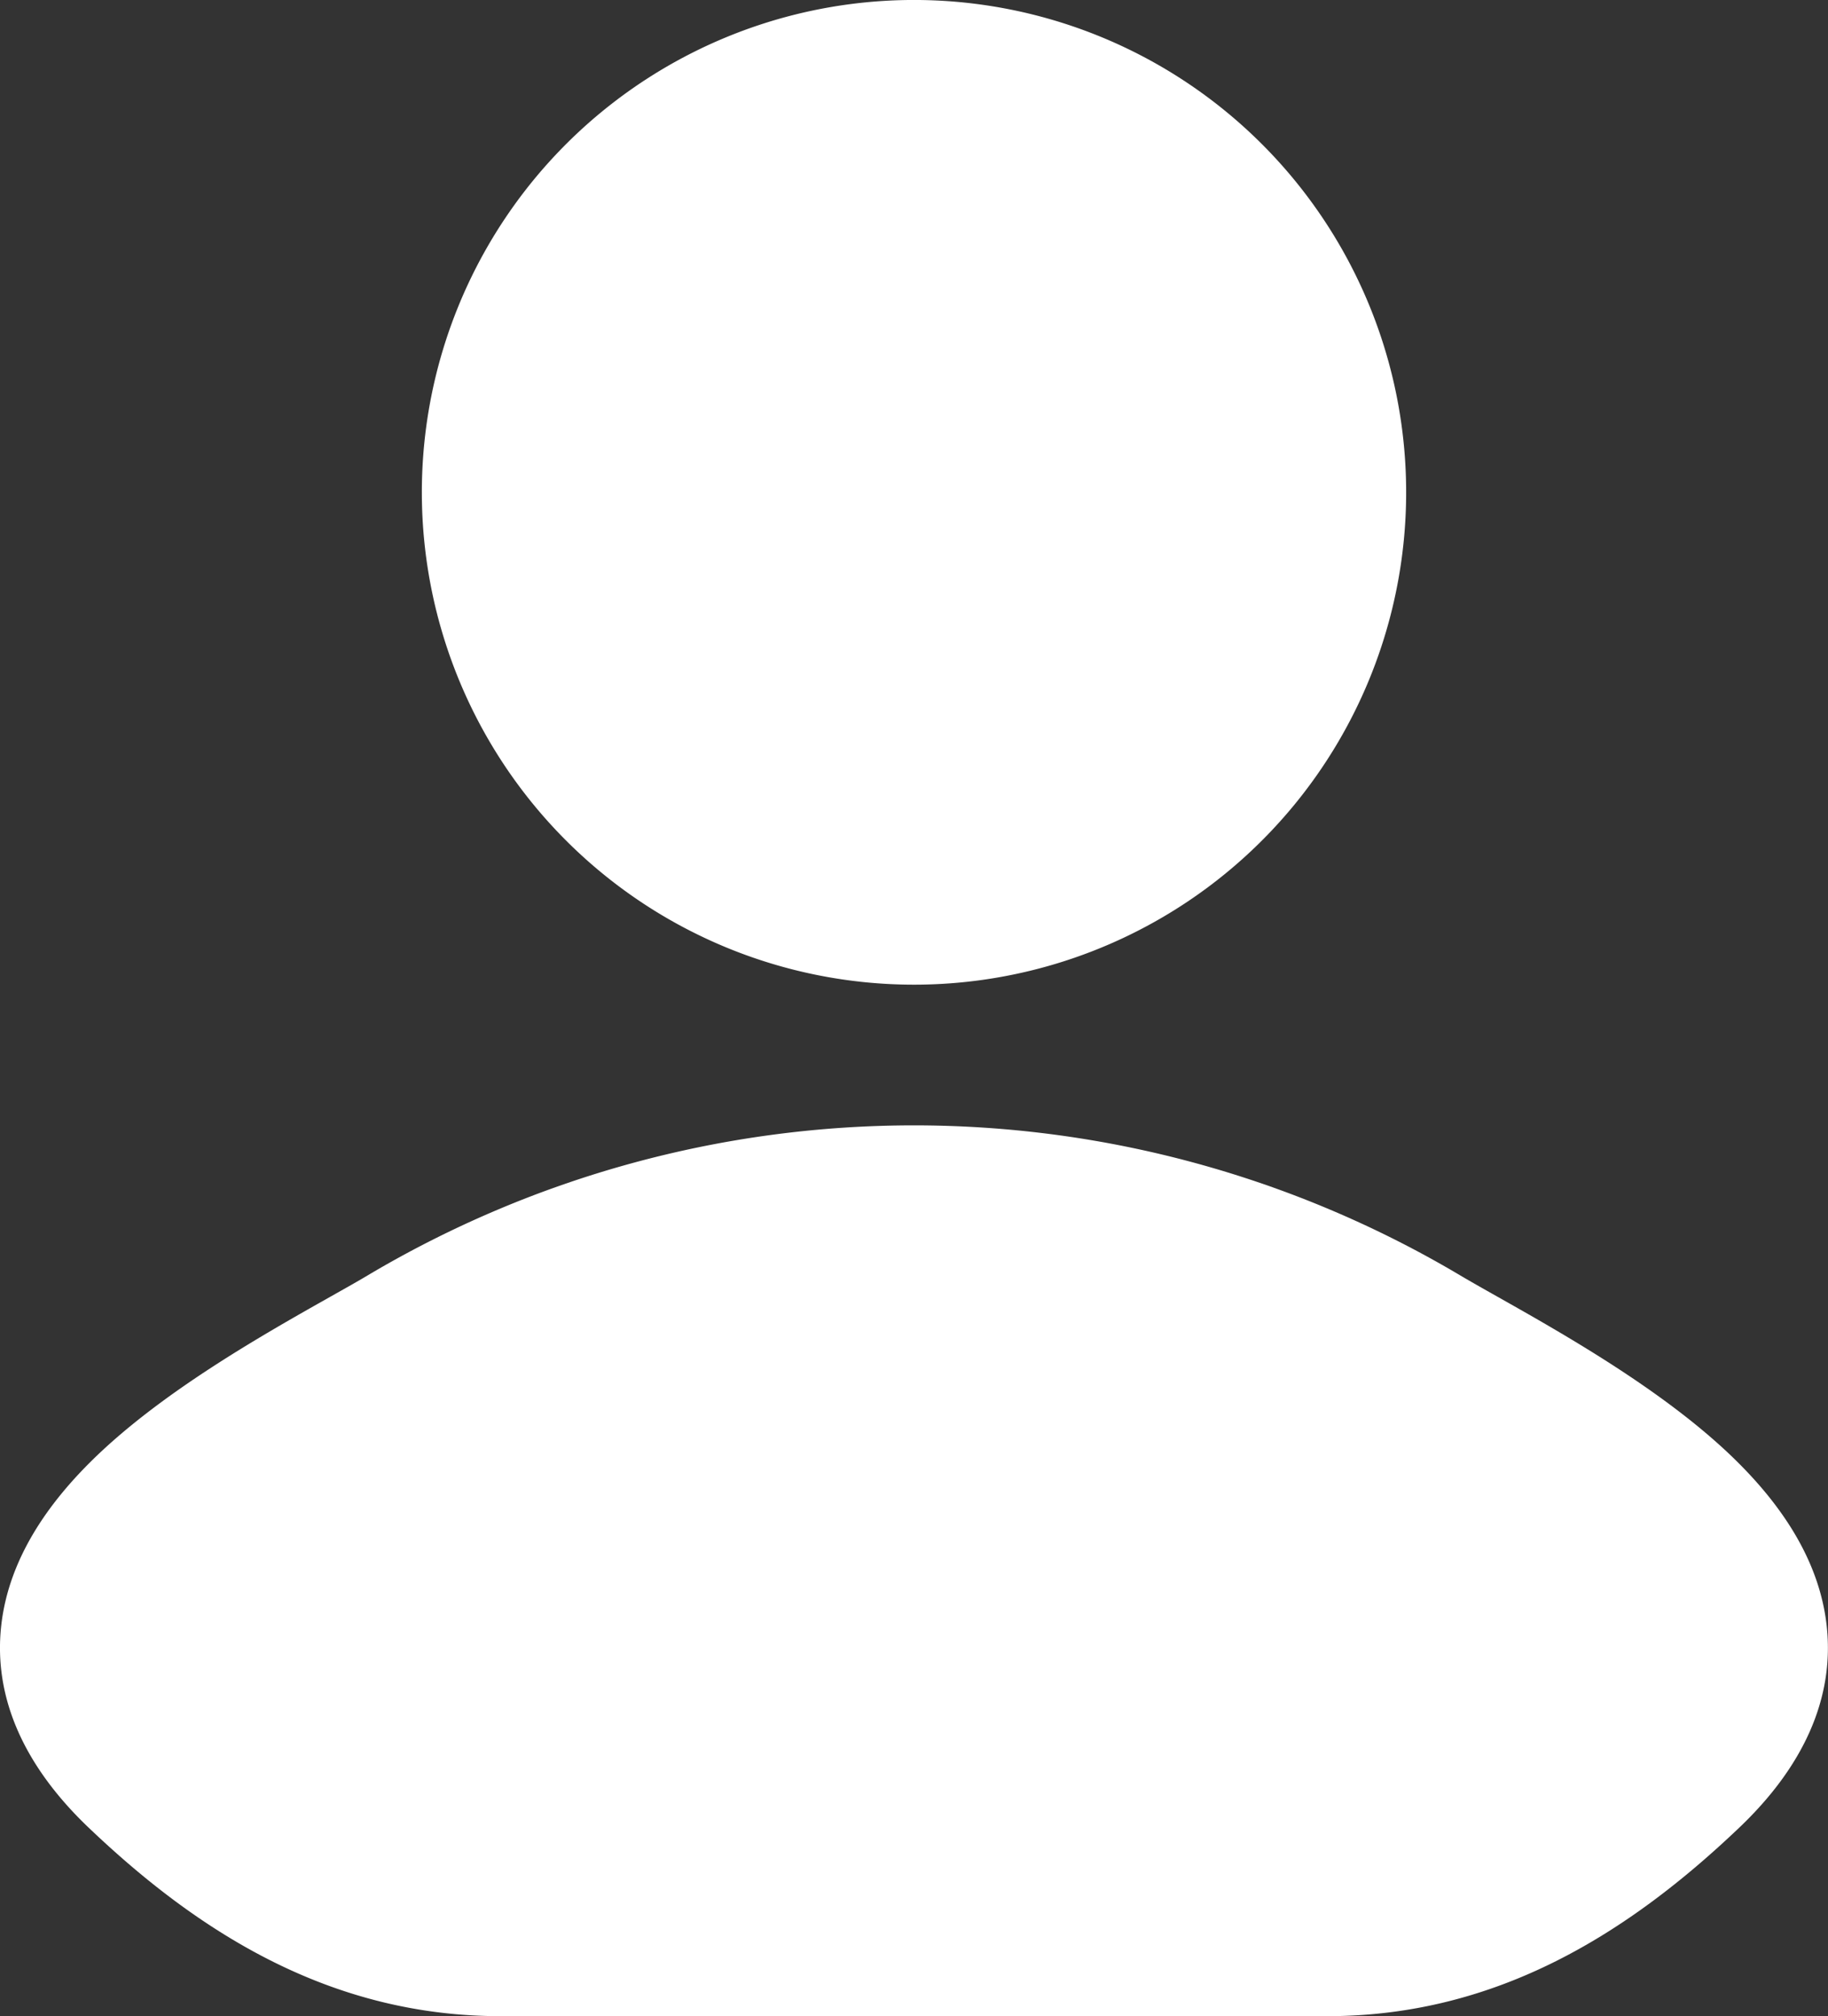
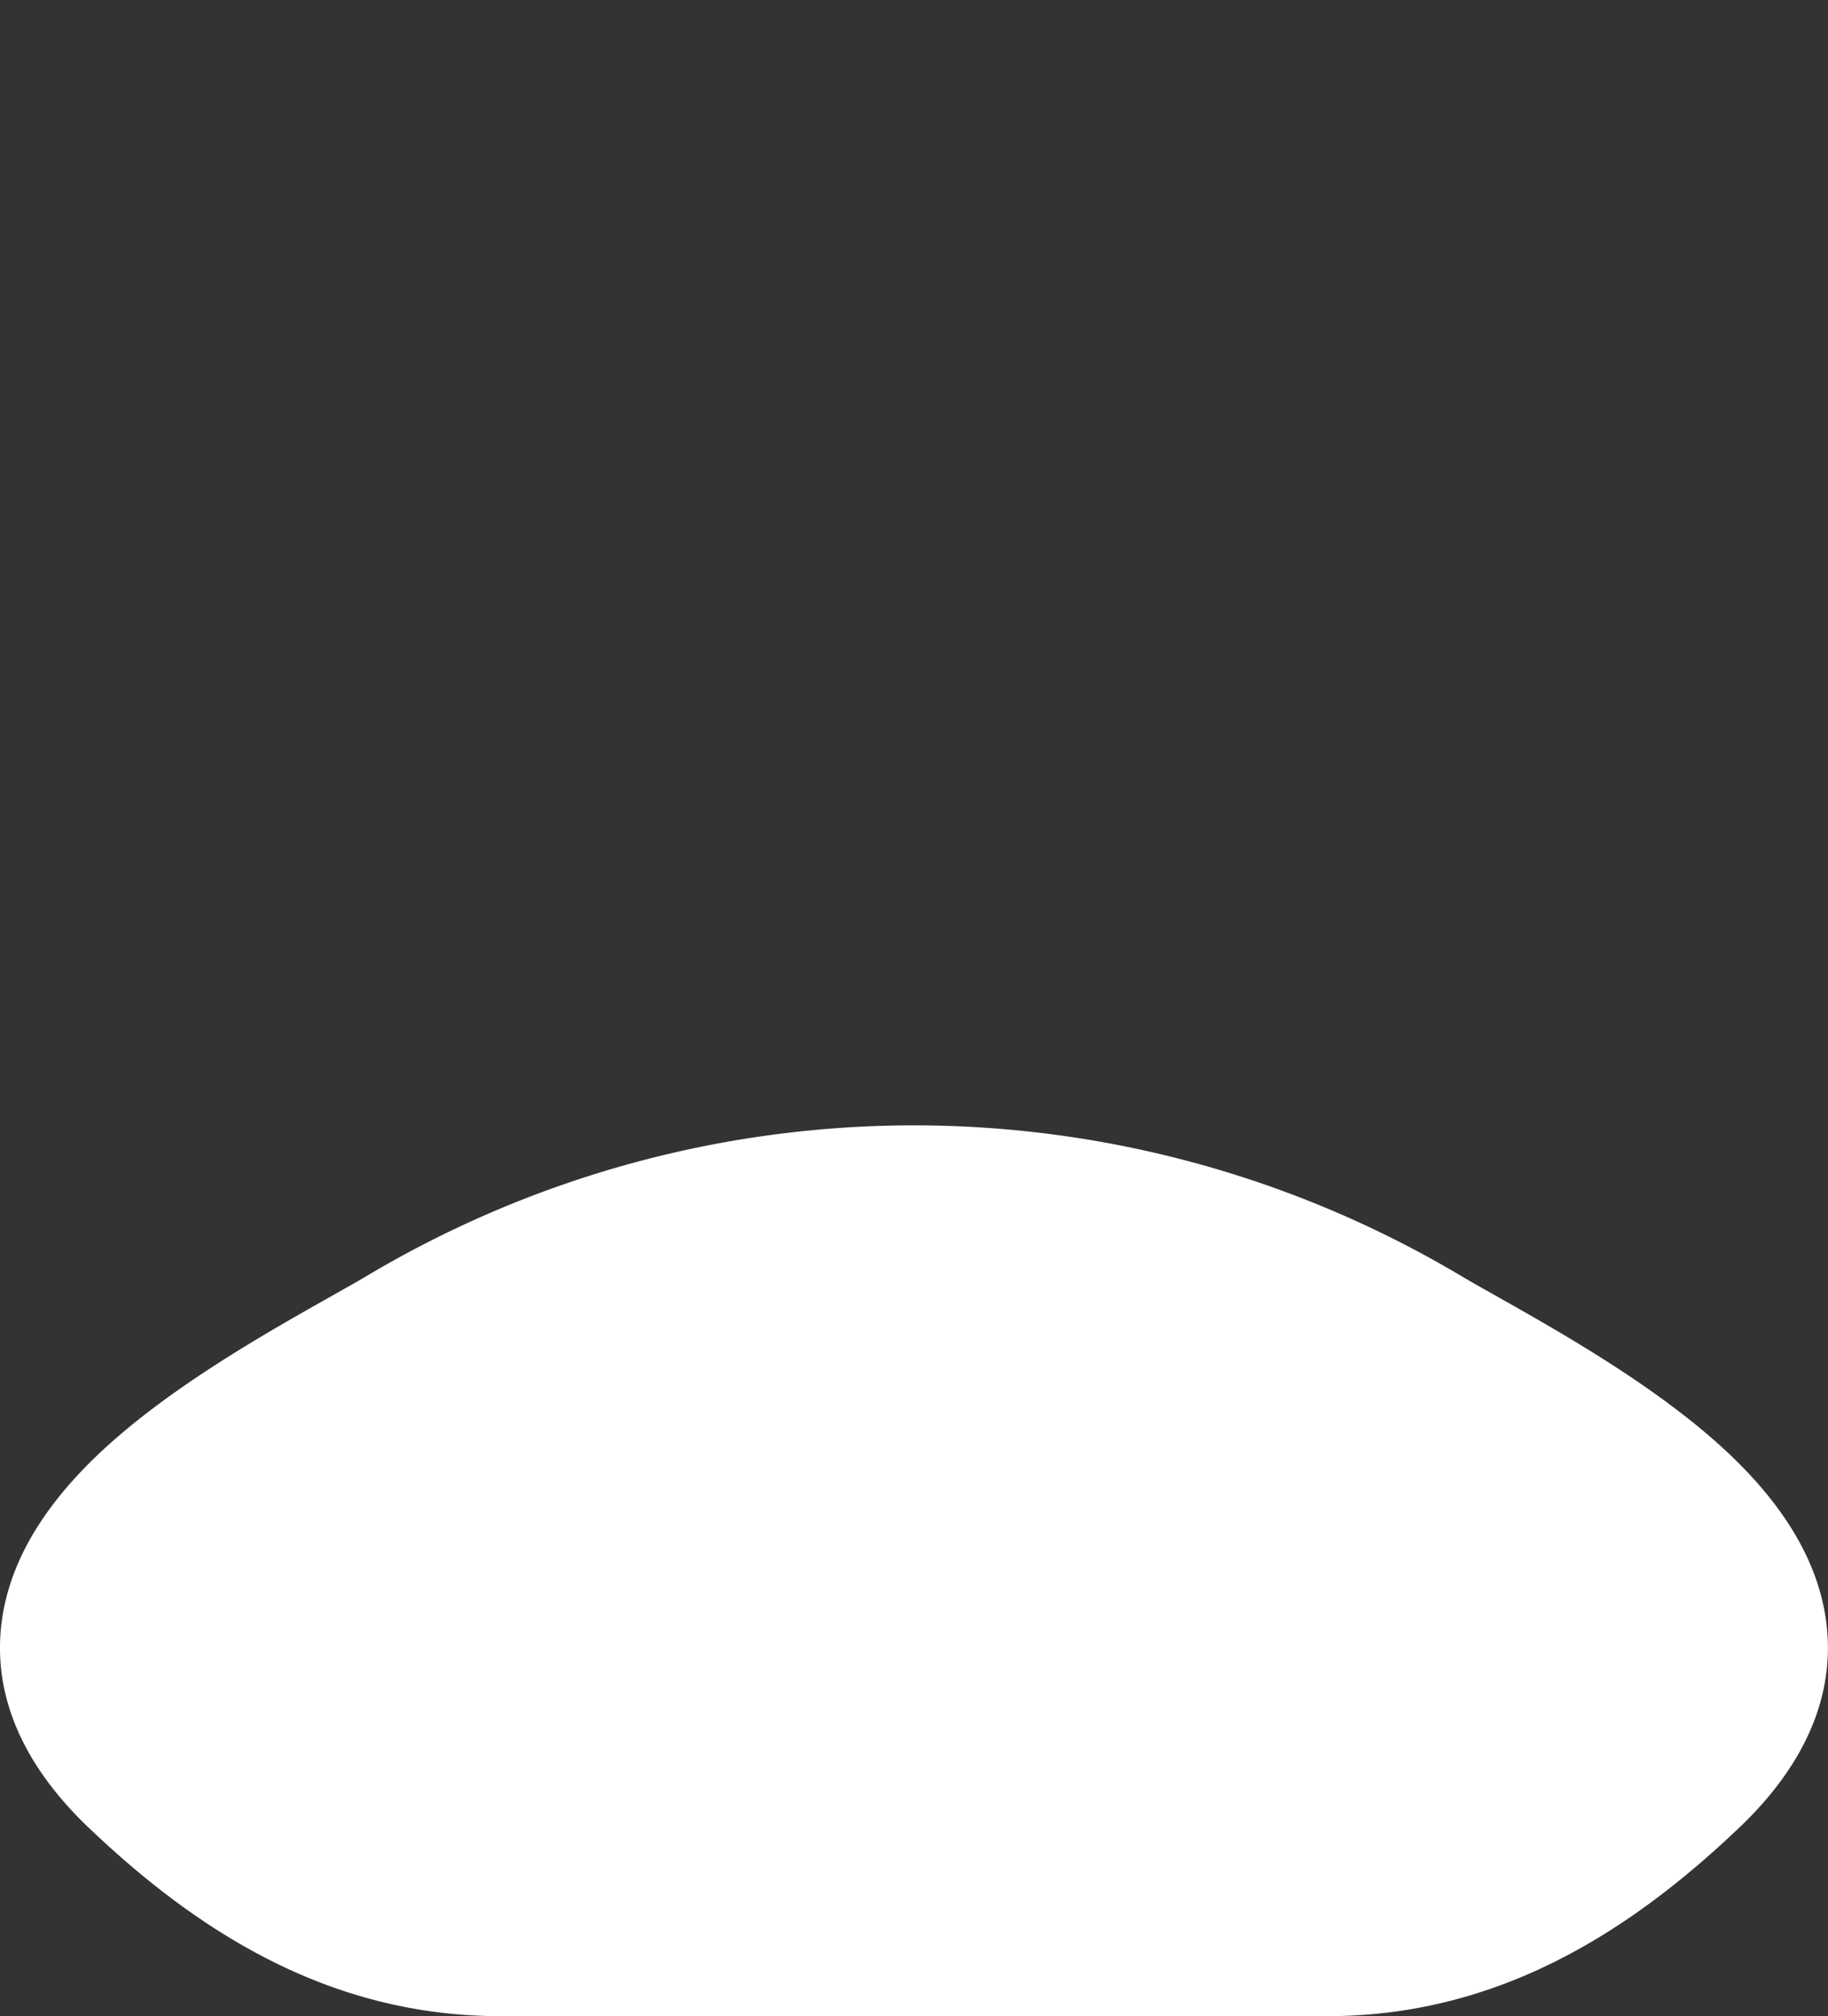
<svg xmlns="http://www.w3.org/2000/svg" id="Profil" width="90.7" height="100" viewBox="0 0 90.7 100">
  <rect x="0" y="0" width="90.7" height="100" fill="#333333" stroke="none" />
  <path id="Tracé_412" data-name="Tracé 412" d="M74.6,20.632c.541.322,1.209.7,1.966,1.126,3.315,1.87,8.327,4.7,11.761,8.058,2.147,2.1,4.187,4.872,4.559,8.265.394,3.608-1.18,6.995-4.338,10-5.449,5.191-11.988,9.351-20.445,9.351H27.092c-8.457,0-15-4.16-20.445-9.351-3.158-3.009-4.732-6.4-4.338-10,.371-3.393,2.411-6.163,4.558-8.265,3.433-3.36,8.445-6.188,11.76-8.058.757-.427,1.425-.8,1.966-1.126A53.085,53.085,0,0,1,74.6,20.632Z" transform="translate(-2.25 42.564)" fill="#fff" />
-   <path id="Tracé_413" data-name="Tracé 413" d="M6.75,25.669A24.419,24.419,0,1,1,31.169,50.087,24.419,24.419,0,0,1,6.75,25.669Z" transform="translate(14.181 -1.25)" fill="#fff" />
</svg>